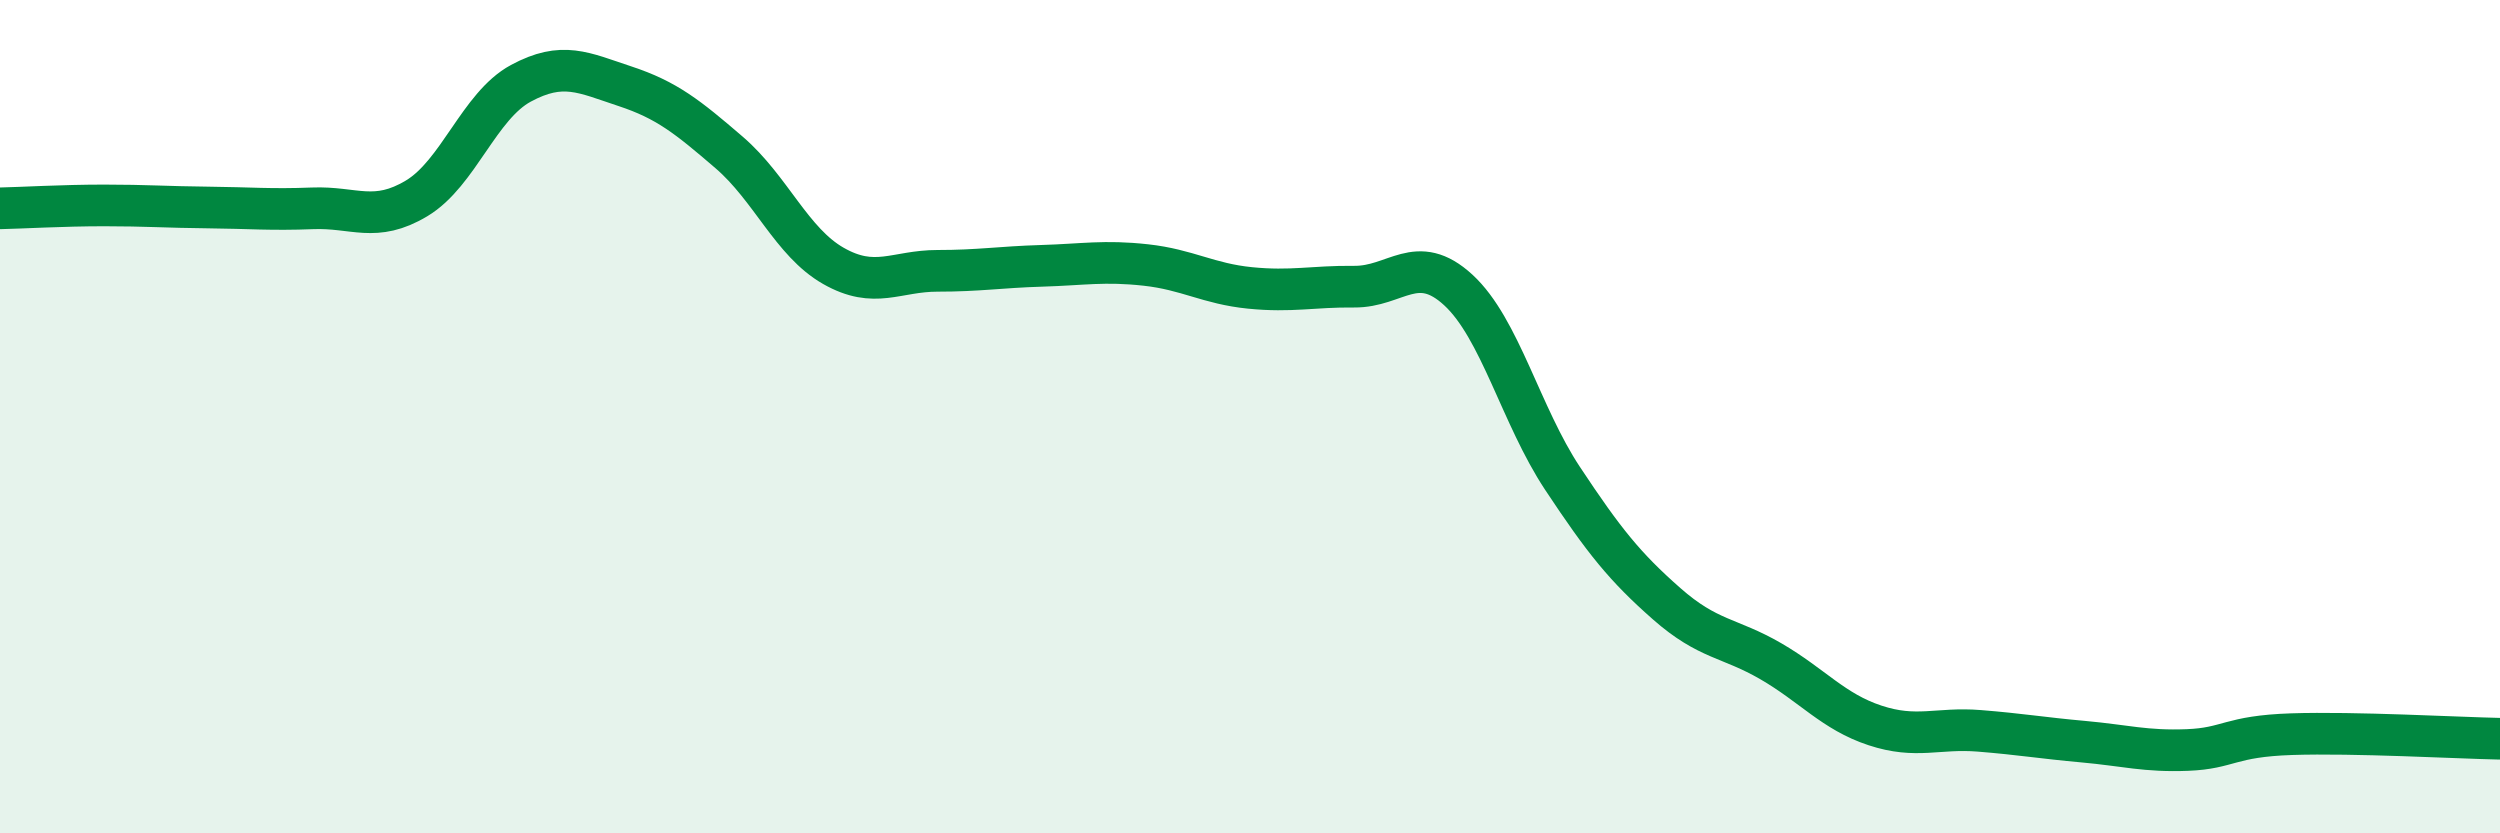
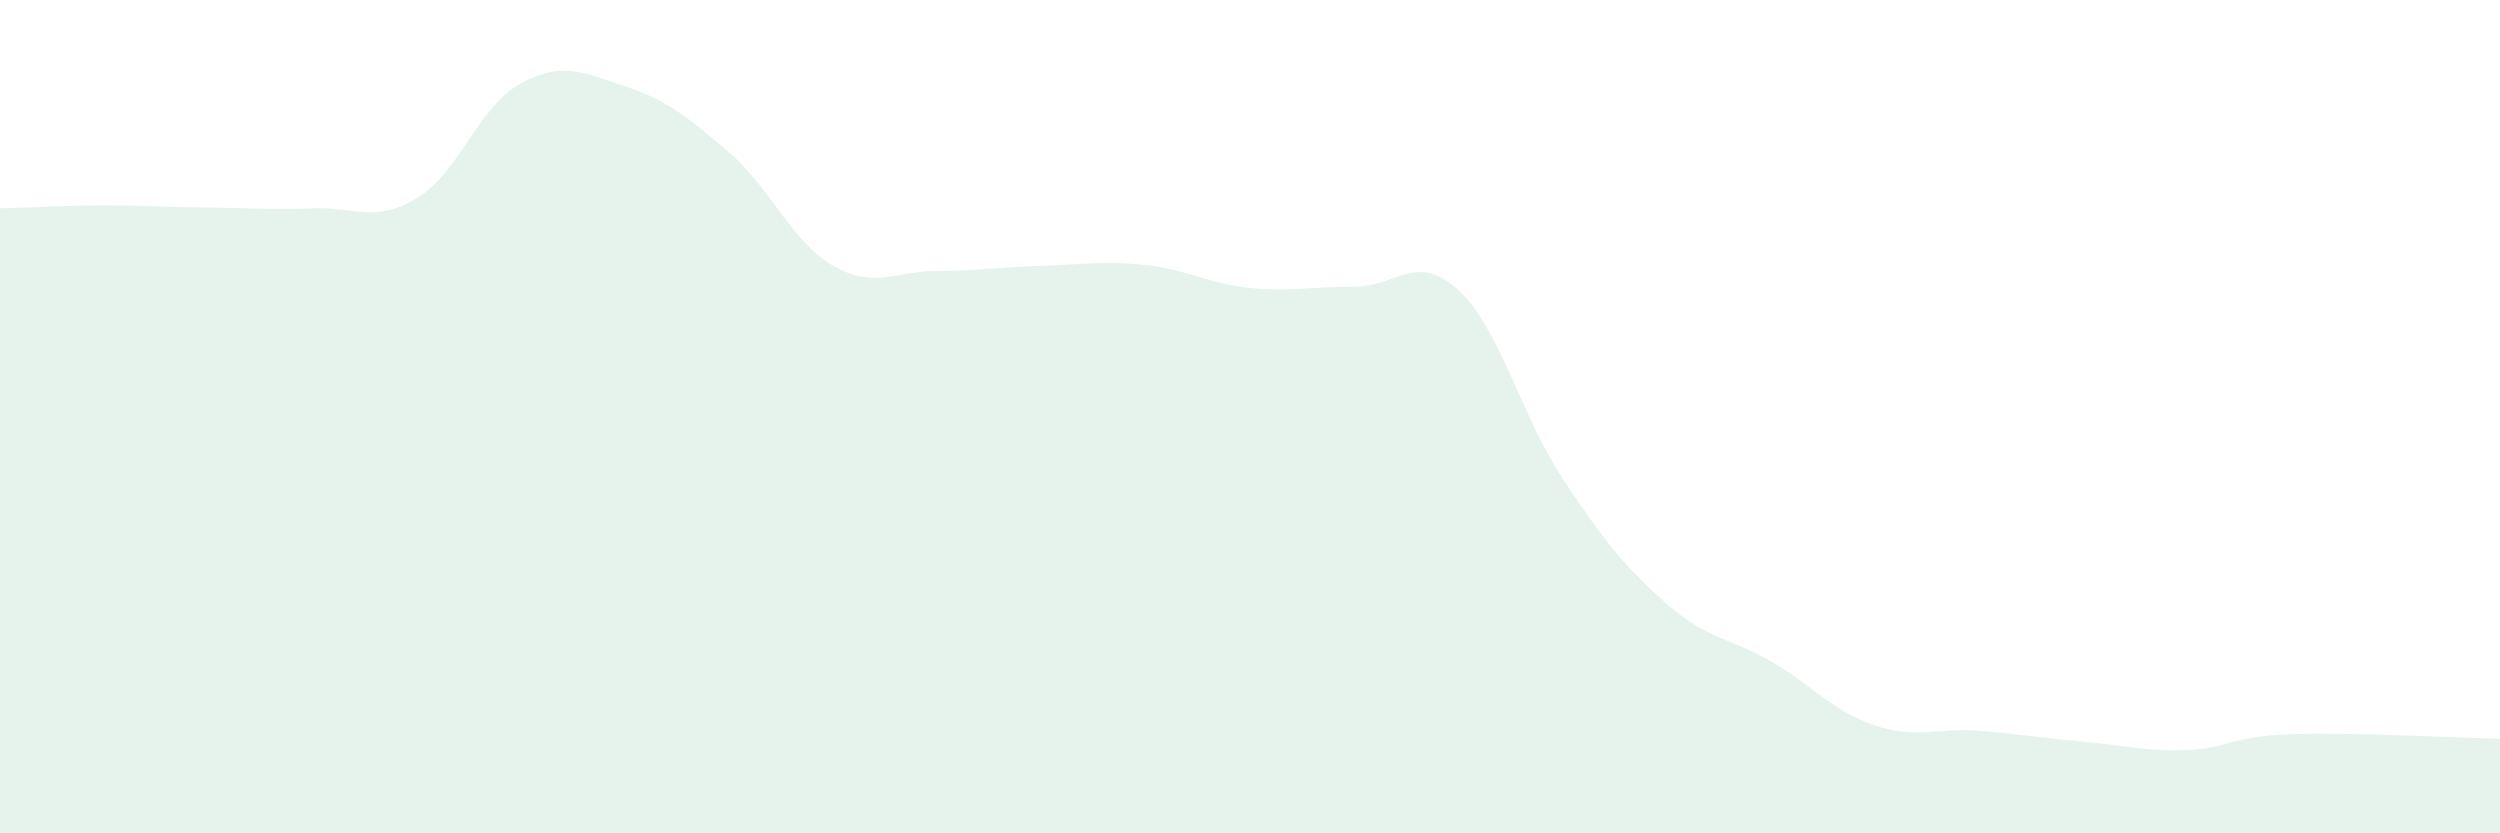
<svg xmlns="http://www.w3.org/2000/svg" width="60" height="20" viewBox="0 0 60 20">
  <path d="M 0,5 C 0.5,4.99 1.5,4.93 2.5,4.93 C 3.5,4.93 4,4.97 5,4.98 C 6,4.99 6.5,5.04 7.5,5 C 8.5,4.96 9,5.36 10,4.76 C 11,4.16 11.5,2.54 12.5,2 C 13.5,1.46 14,1.74 15,2.07 C 16,2.4 16.5,2.8 17.5,3.66 C 18.5,4.52 19,5.81 20,6.38 C 21,6.95 21.5,6.5 22.5,6.5 C 23.5,6.5 24,6.41 25,6.38 C 26,6.35 26.5,6.25 27.5,6.36 C 28.5,6.47 29,6.81 30,6.91 C 31,7.01 31.5,6.87 32.5,6.88 C 33.5,6.89 34,6.04 35,6.96 C 36,7.88 36.5,9.97 37.5,11.48 C 38.5,12.99 39,13.61 40,14.49 C 41,15.37 41.5,15.29 42.5,15.87 C 43.5,16.45 44,17.08 45,17.41 C 46,17.74 46.5,17.46 47.5,17.54 C 48.5,17.62 49,17.71 50,17.8 C 51,17.89 51.5,18.04 52.5,18 C 53.5,17.96 53.5,17.67 55,17.62 C 56.5,17.57 59,17.71 60,17.73L60 20L0 20Z" fill="#008740" opacity="0.1" stroke-linecap="round" stroke-linejoin="round" />
-   <path d="M 0,5 C 0.5,4.99 1.5,4.93 2.5,4.93 C 3.5,4.93 4,4.97 5,4.98 C 6,4.99 6.5,5.04 7.5,5 C 8.5,4.96 9,5.36 10,4.76 C 11,4.16 11.5,2.54 12.5,2 C 13.5,1.46 14,1.74 15,2.07 C 16,2.4 16.5,2.8 17.5,3.66 C 18.5,4.52 19,5.81 20,6.38 C 21,6.95 21.5,6.5 22.5,6.5 C 23.5,6.5 24,6.41 25,6.38 C 26,6.35 26.5,6.25 27.5,6.36 C 28.5,6.47 29,6.81 30,6.91 C 31,7.01 31.5,6.87 32.5,6.88 C 33.5,6.89 34,6.04 35,6.96 C 36,7.88 36.5,9.97 37.5,11.48 C 38.5,12.99 39,13.61 40,14.49 C 41,15.37 41.5,15.29 42.5,15.87 C 43.5,16.45 44,17.08 45,17.41 C 46,17.74 46.5,17.46 47.5,17.54 C 48.5,17.62 49,17.71 50,17.8 C 51,17.89 51.5,18.04 52.5,18 C 53.5,17.96 53.5,17.67 55,17.62 C 56.5,17.57 59,17.71 60,17.73" stroke="#008740" stroke-width="1" fill="none" stroke-linecap="round" stroke-linejoin="round" />
</svg>